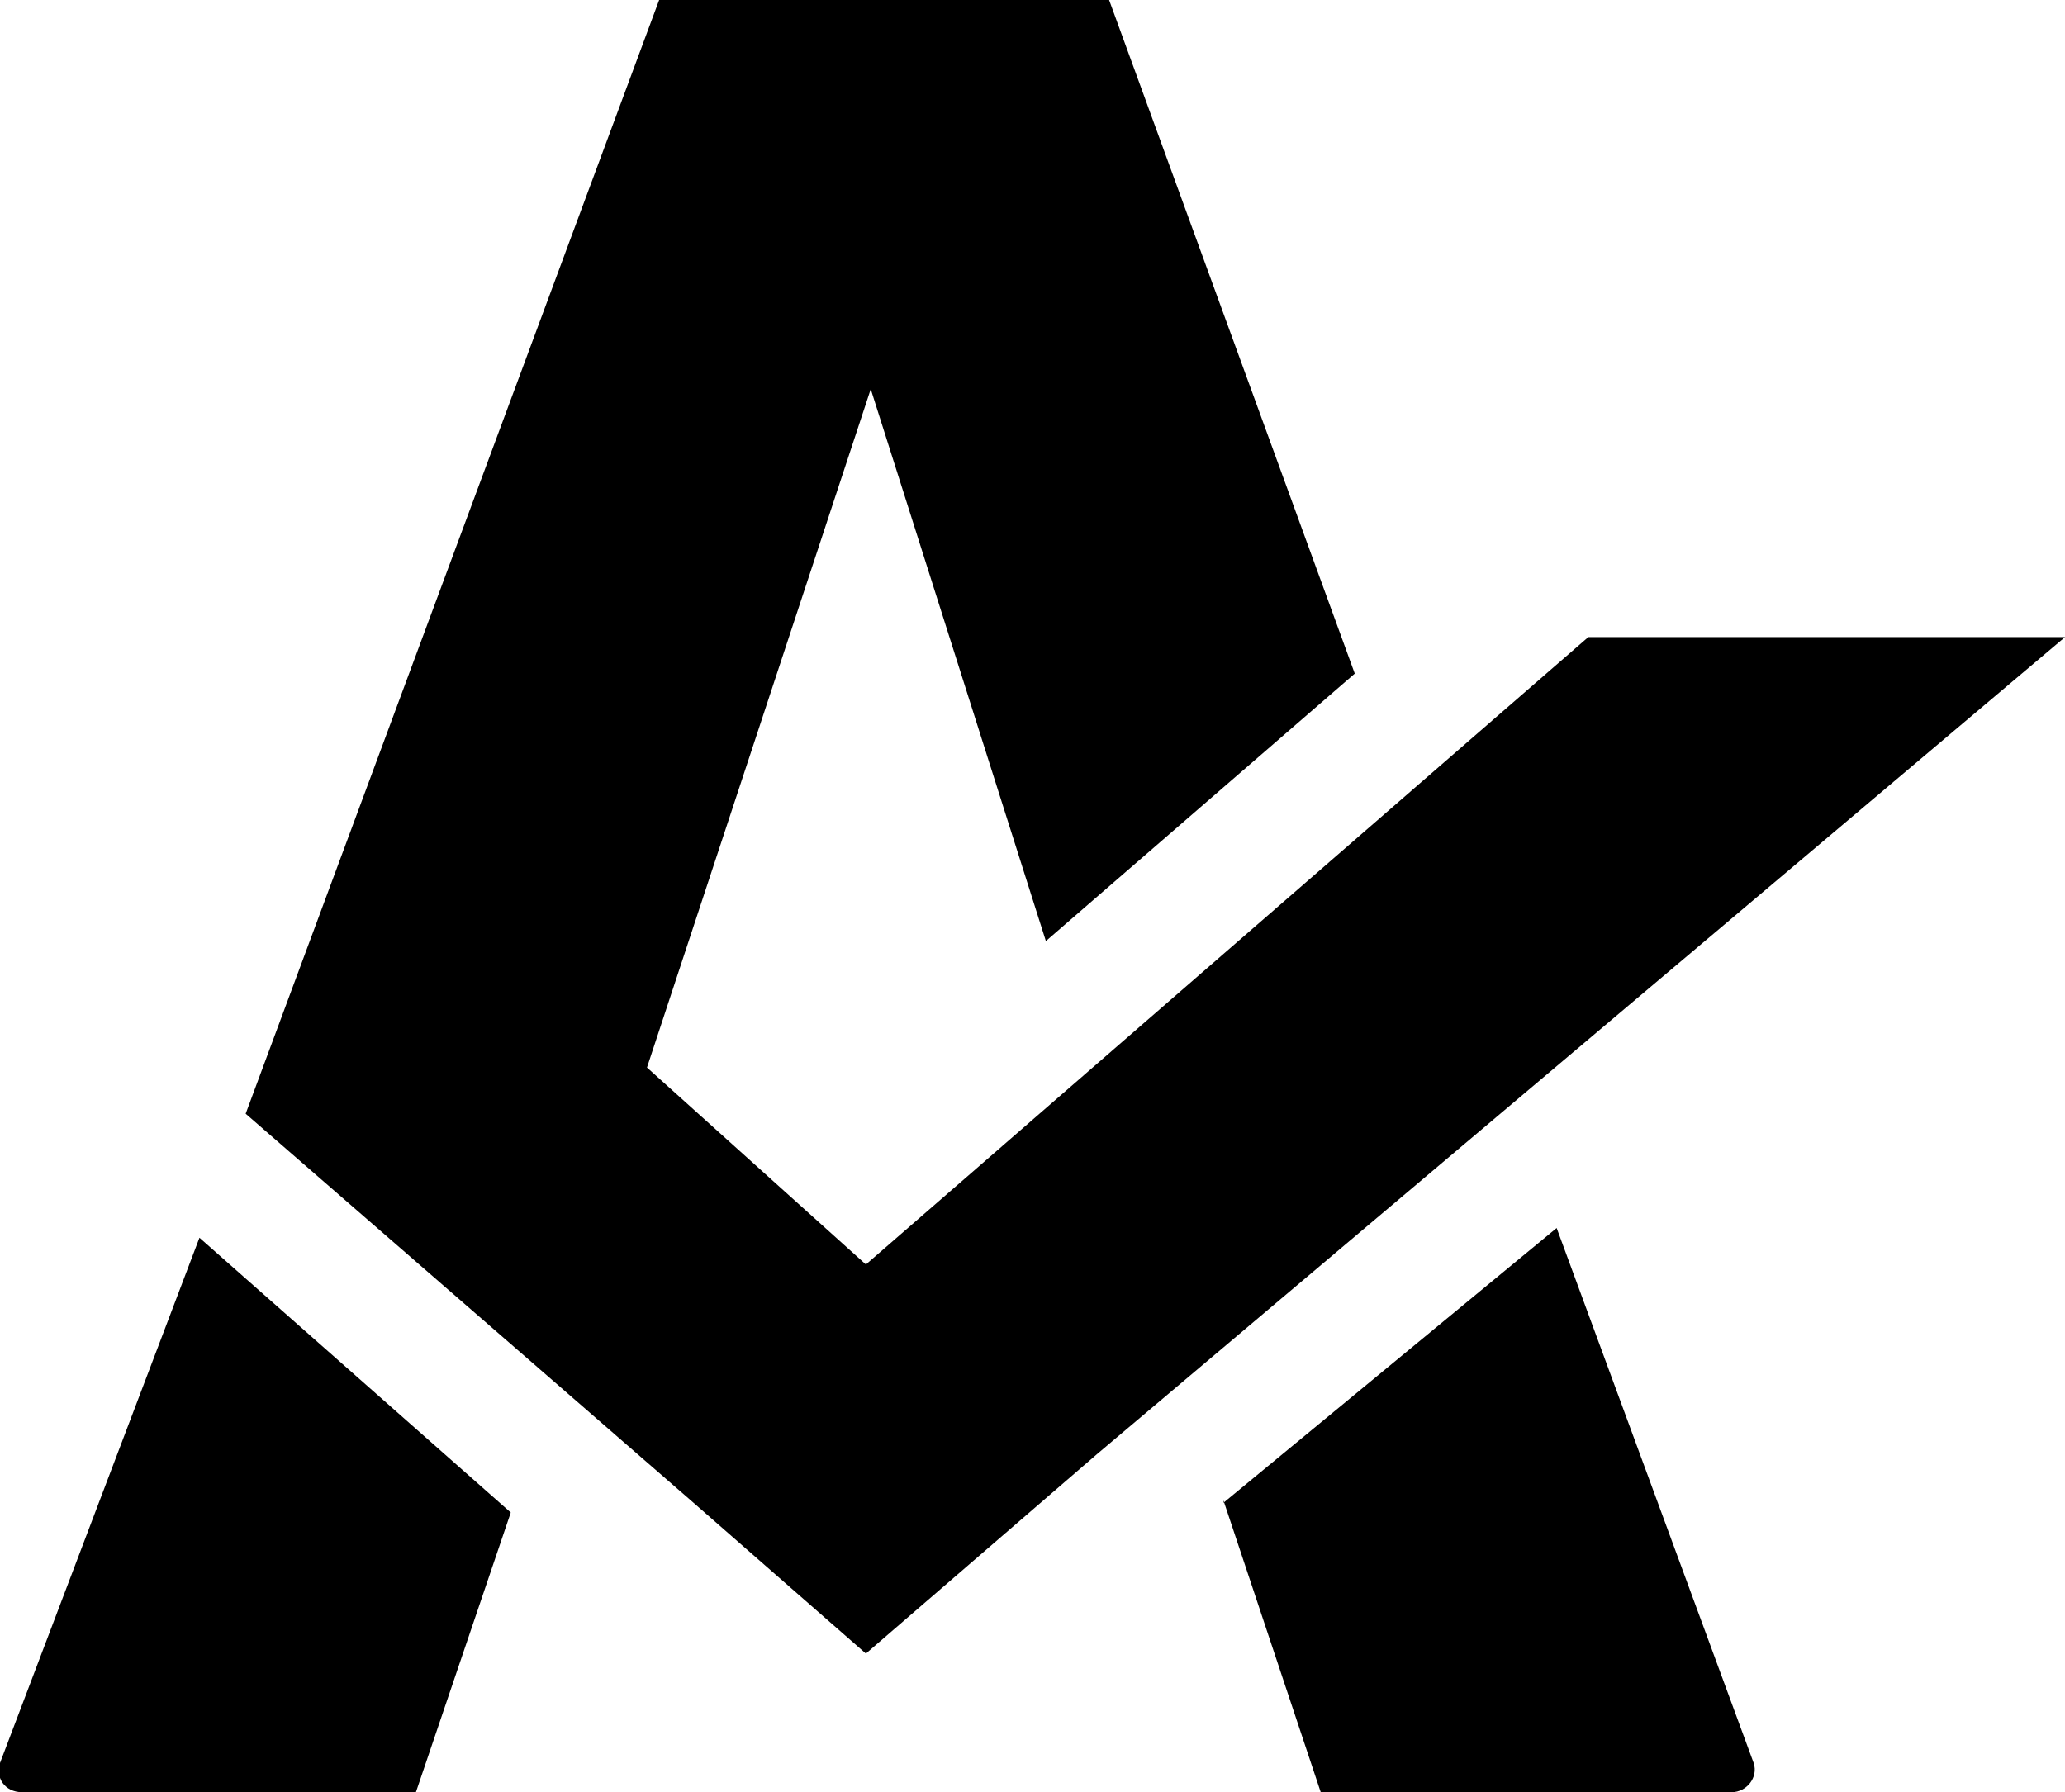
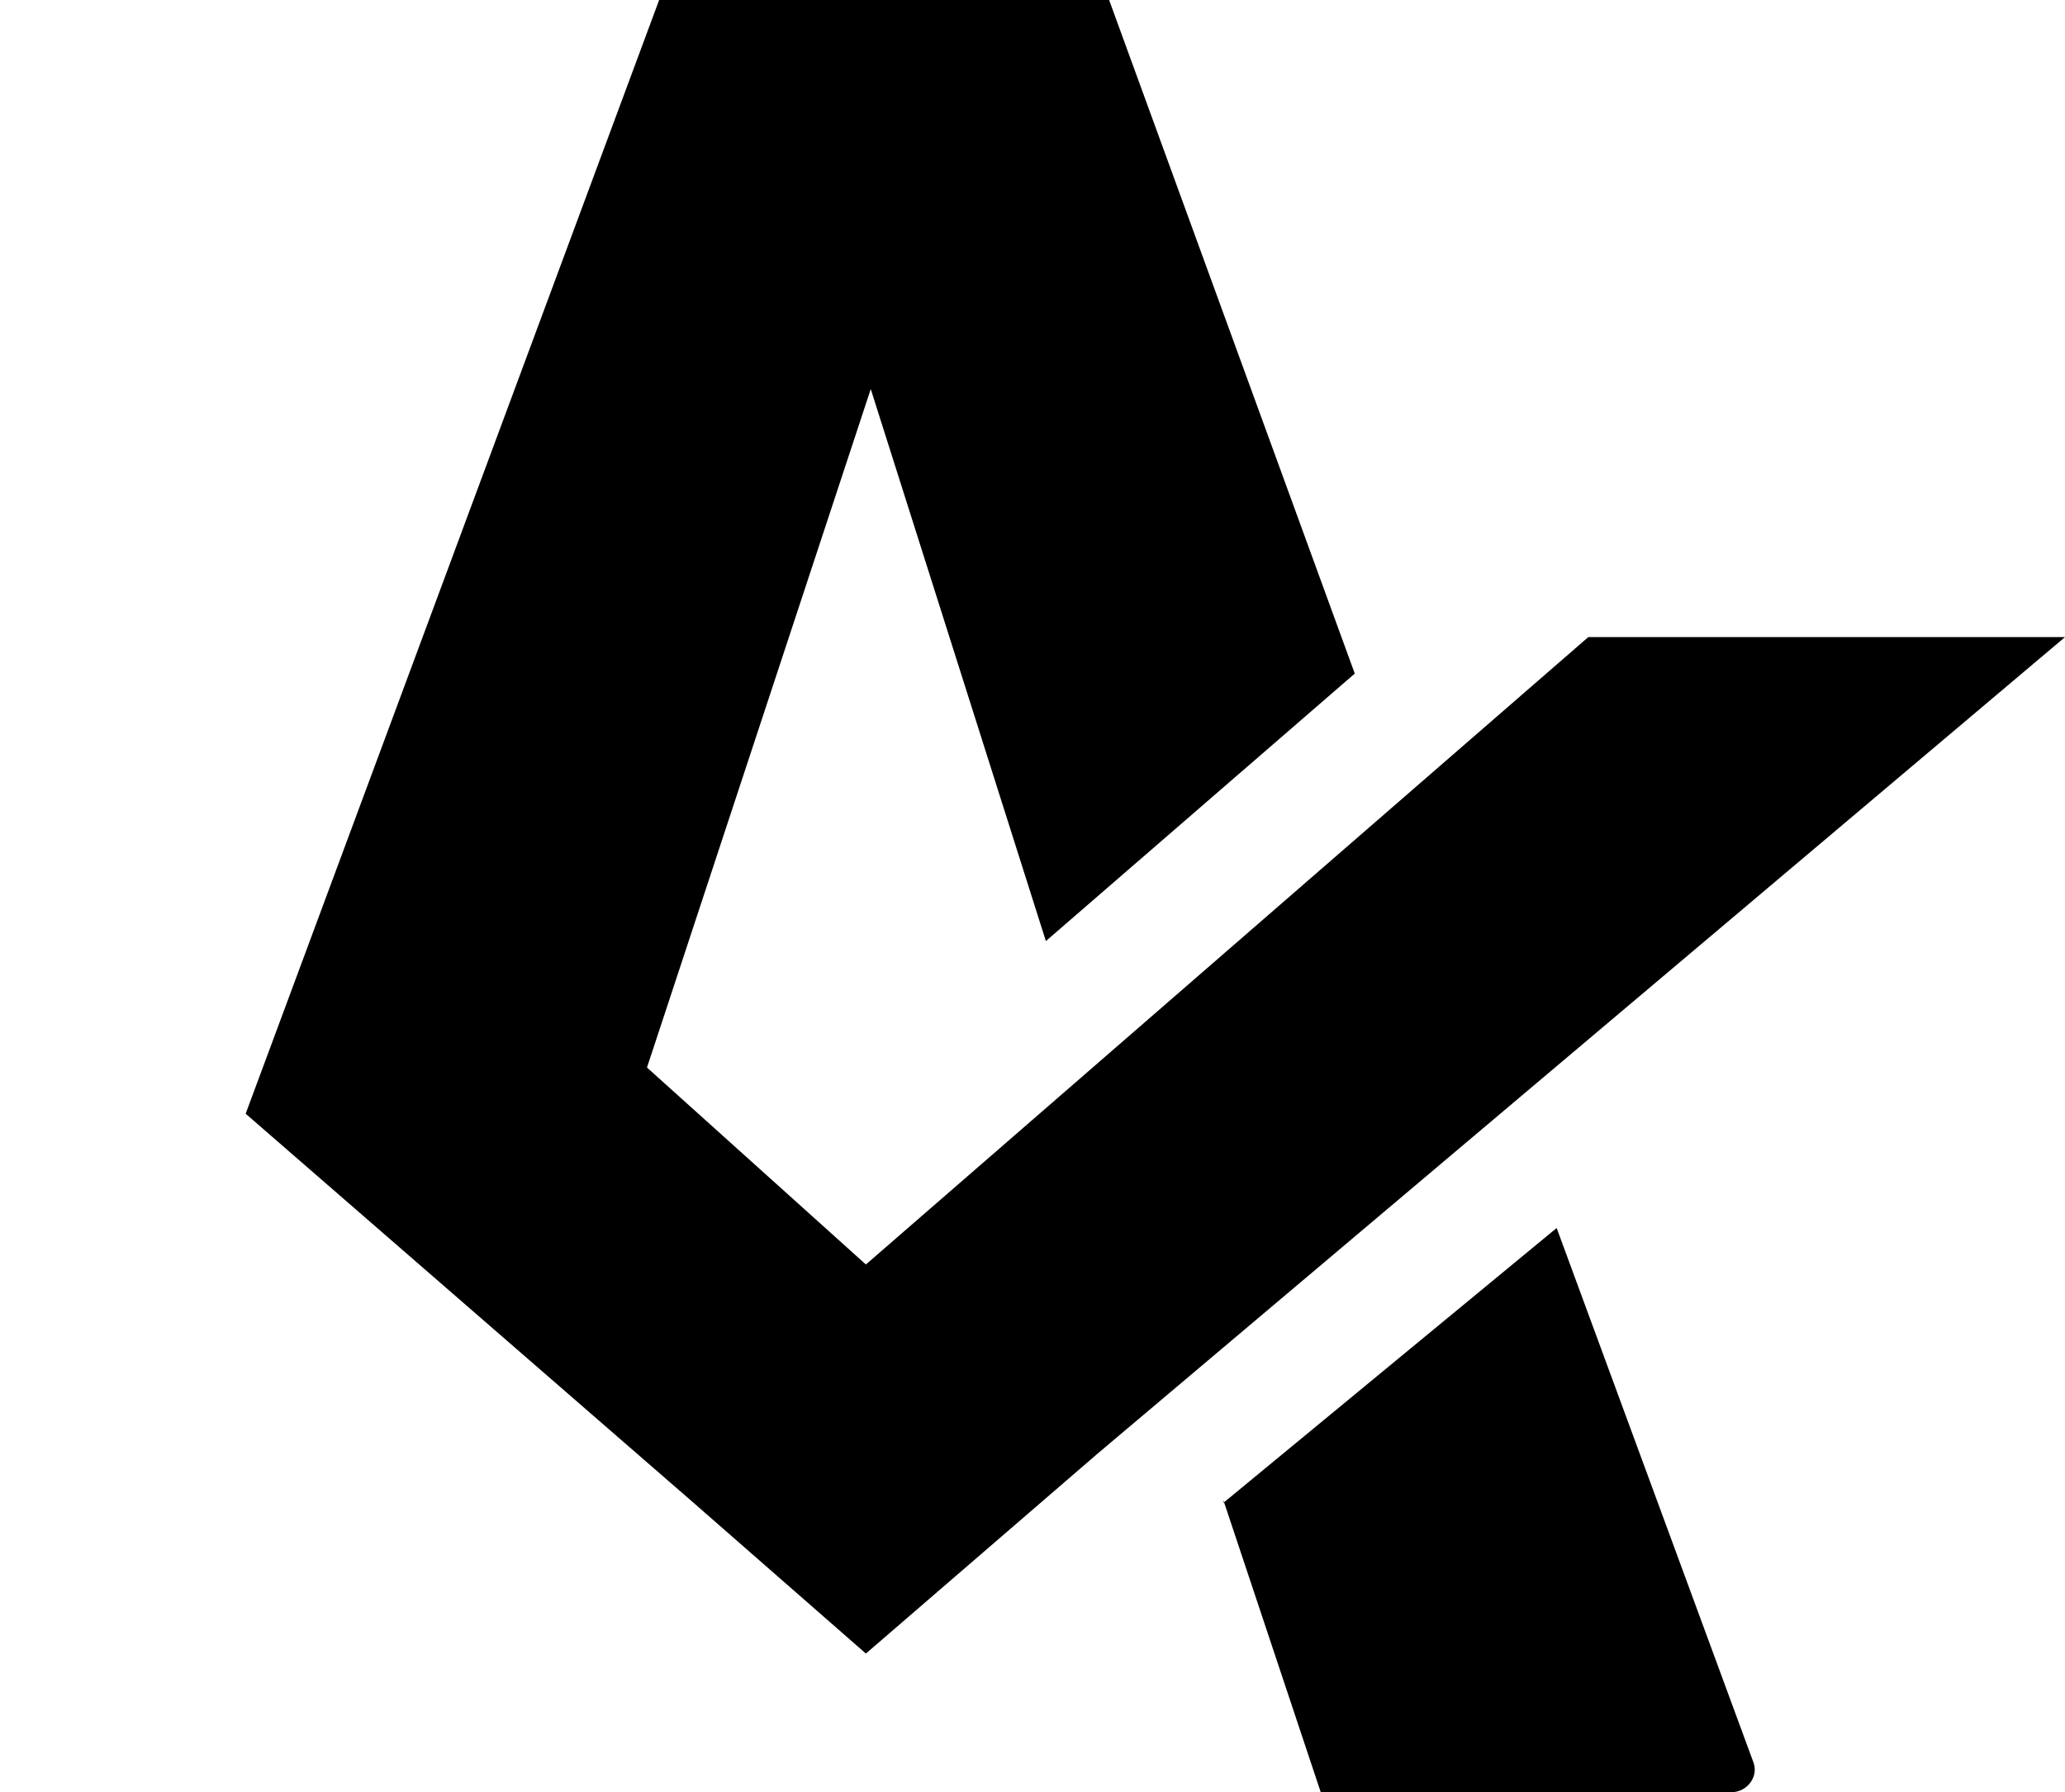
<svg xmlns="http://www.w3.org/2000/svg" id="Layer_1" data-name="Layer 1" version="1.1" viewBox="0 0 84.9 73.7" fill="currentColor">
  <defs>
    <style>.cls-1 {
        fill: currentColor;
        stroke-width: 0px;
      }</style>
  </defs>
  <path class="cls-1" d="M50.3,61.7l4,12h16.9c.6,0,1.1-.6.9-1.2l-8.1-22-13.7,11.3h0Z" />
  <g>
    <polygon class="cls-1" points="84.9 26.2 65.3 26.2 35.6 52 35.6 52 35.6 52 26.6 43.9 35.8 16 43 38.7 55.7 27.7 45.6 0 27.1 0 10.1 45.8 28.4 61.7 35.6 68 45.1 59.8 45.1 59.8 84.9 26.2" />
-     <path class="cls-1" d="M1,73.7h16.1l3.9-11.5-12.8-11.3L0,72.5c-.2.6.2,1.2.9,1.2h0Z" />
  </g>
</svg>